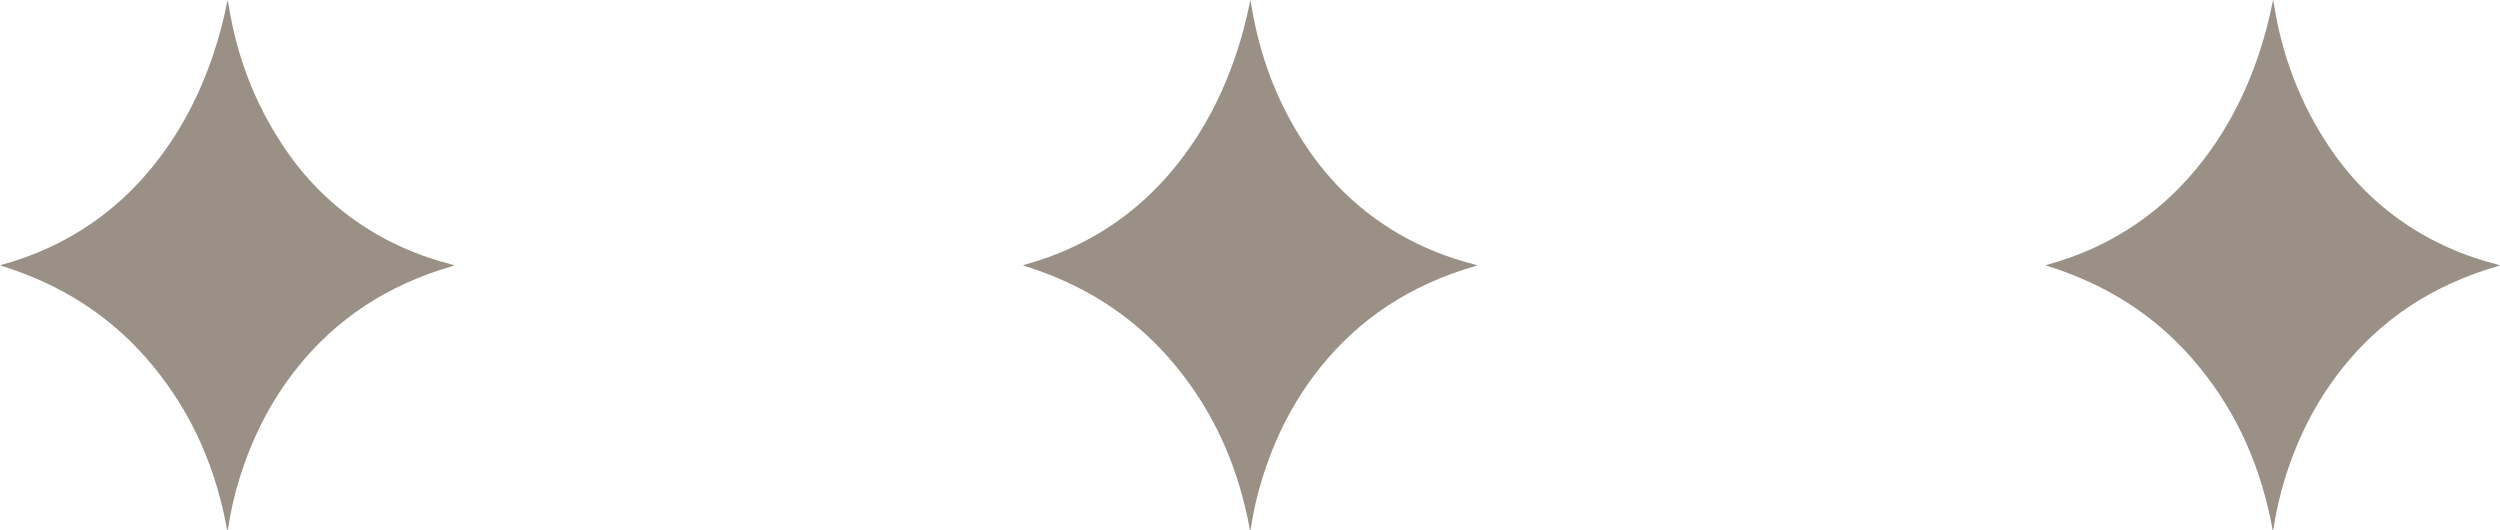
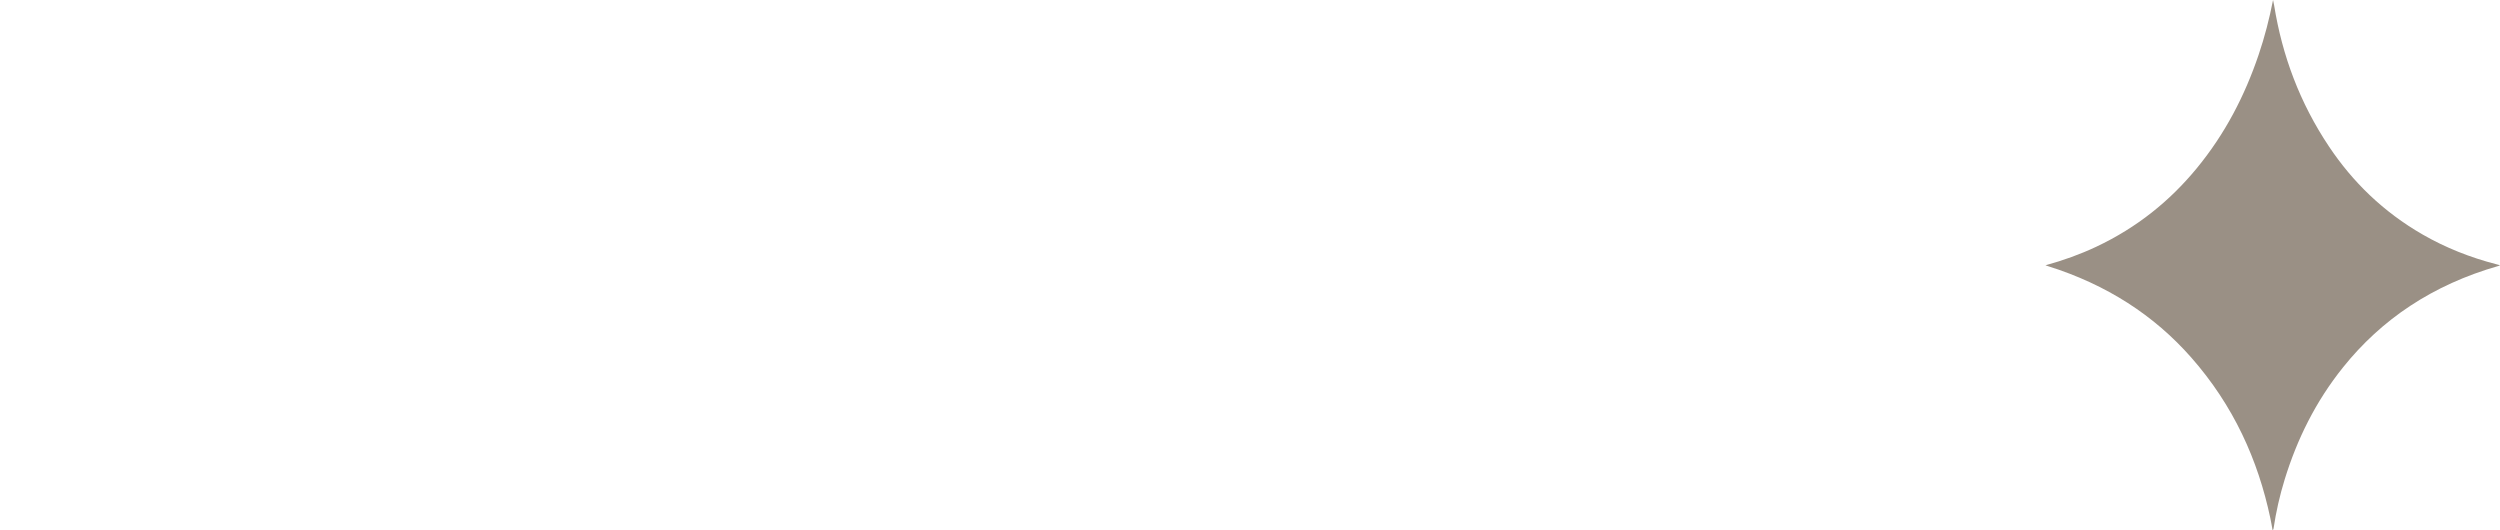
<svg xmlns="http://www.w3.org/2000/svg" id="_レイヤー_1" data-name=" レイヤー 1" viewBox="0 0 132.001 28">
-   <path d="M54.002,14.007c.959-.263,1.835-.581,2.67-.973,2.174-1.022,3.899-2.432,5.296-4.123,1.524-1.844,2.56-3.87,3.285-6.007.324-.954.573-1.92.765-2.904.02.097.043.194.059.292.424,2.631,1.345,5.133,2.909,7.465,1.233,1.838,2.832,3.42,4.943,4.633,1.196.687,2.493,1.205,3.886,1.564.053.014.106.029.186.051-.038.018-.053.029-.07.034-3.503,1-6.196,2.835-8.217,5.357-1.458,1.818-2.43,3.808-3.079,5.91-.264.855-.459,1.72-.59,2.595-.005.032-.012.064-.051.099-.019-.105-.036-.211-.056-.316-.02-.107-.04-.214-.062-.321-.651-3.077-1.939-5.946-4.184-8.494-1.948-2.211-4.452-3.845-7.576-4.822-.025-.008-.049-.017-.115-.04,0,0,0,0,.001,0Z" style="fill: #9a9085;" />
-   <path d="M0,14.007c.959-.263,1.835-.581,2.67-.973,2.174-1.022,3.899-2.432,5.296-4.123,1.524-1.844,2.56-3.87,3.285-6.007.324-.954.573-1.92.765-2.904.02.097.043.194.059.292.424,2.631,1.345,5.133,2.909,7.465,1.233,1.838,2.832,3.42,4.943,4.633,1.196.687,2.493,1.205,3.886,1.564.053.014.106.029.186.051-.038.018-.053.029-.07.034-3.503,1-6.196,2.835-8.217,5.357-1.458,1.818-2.43,3.808-3.079,5.91-.264.855-.459,1.72-.59,2.595-.005.032-.012.064-.051.099-.019-.105-.036-.211-.056-.316-.02-.107-.04-.214-.062-.321-.651-3.077-1.939-5.946-4.184-8.494-1.948-2.211-4.452-3.845-7.576-4.822-.025-.008-.049-.017-.115-.04h0Z" style="fill: #9a9085;" />
  <path d="M108.002,14.007c.959-.263,1.835-.581,2.67-.973,2.174-1.022,3.899-2.432,5.296-4.123,1.524-1.844,2.56-3.87,3.285-6.007.324-.954.573-1.92.765-2.904.02.097.043.194.059.292.424,2.631,1.345,5.133,2.909,7.465,1.233,1.838,2.832,3.42,4.943,4.633,1.196.687,2.493,1.205,3.886,1.564.053.014.106.029.186.051-.038.018-.053.029-.07.034-3.503,1-6.196,2.835-8.217,5.357-1.458,1.818-2.43,3.808-3.079,5.91-.264.855-.459,1.72-.59,2.595-.005.032-.012.064-.051.099-.019-.105-.036-.211-.056-.316-.02-.107-.04-.214-.062-.321-.651-3.077-1.939-5.946-4.184-8.494-1.948-2.211-4.452-3.845-7.576-4.822-.025-.008-.049-.017-.115-.04,0,0,0,0,.001,0Z" style="fill: #9a9085;" />
</svg>